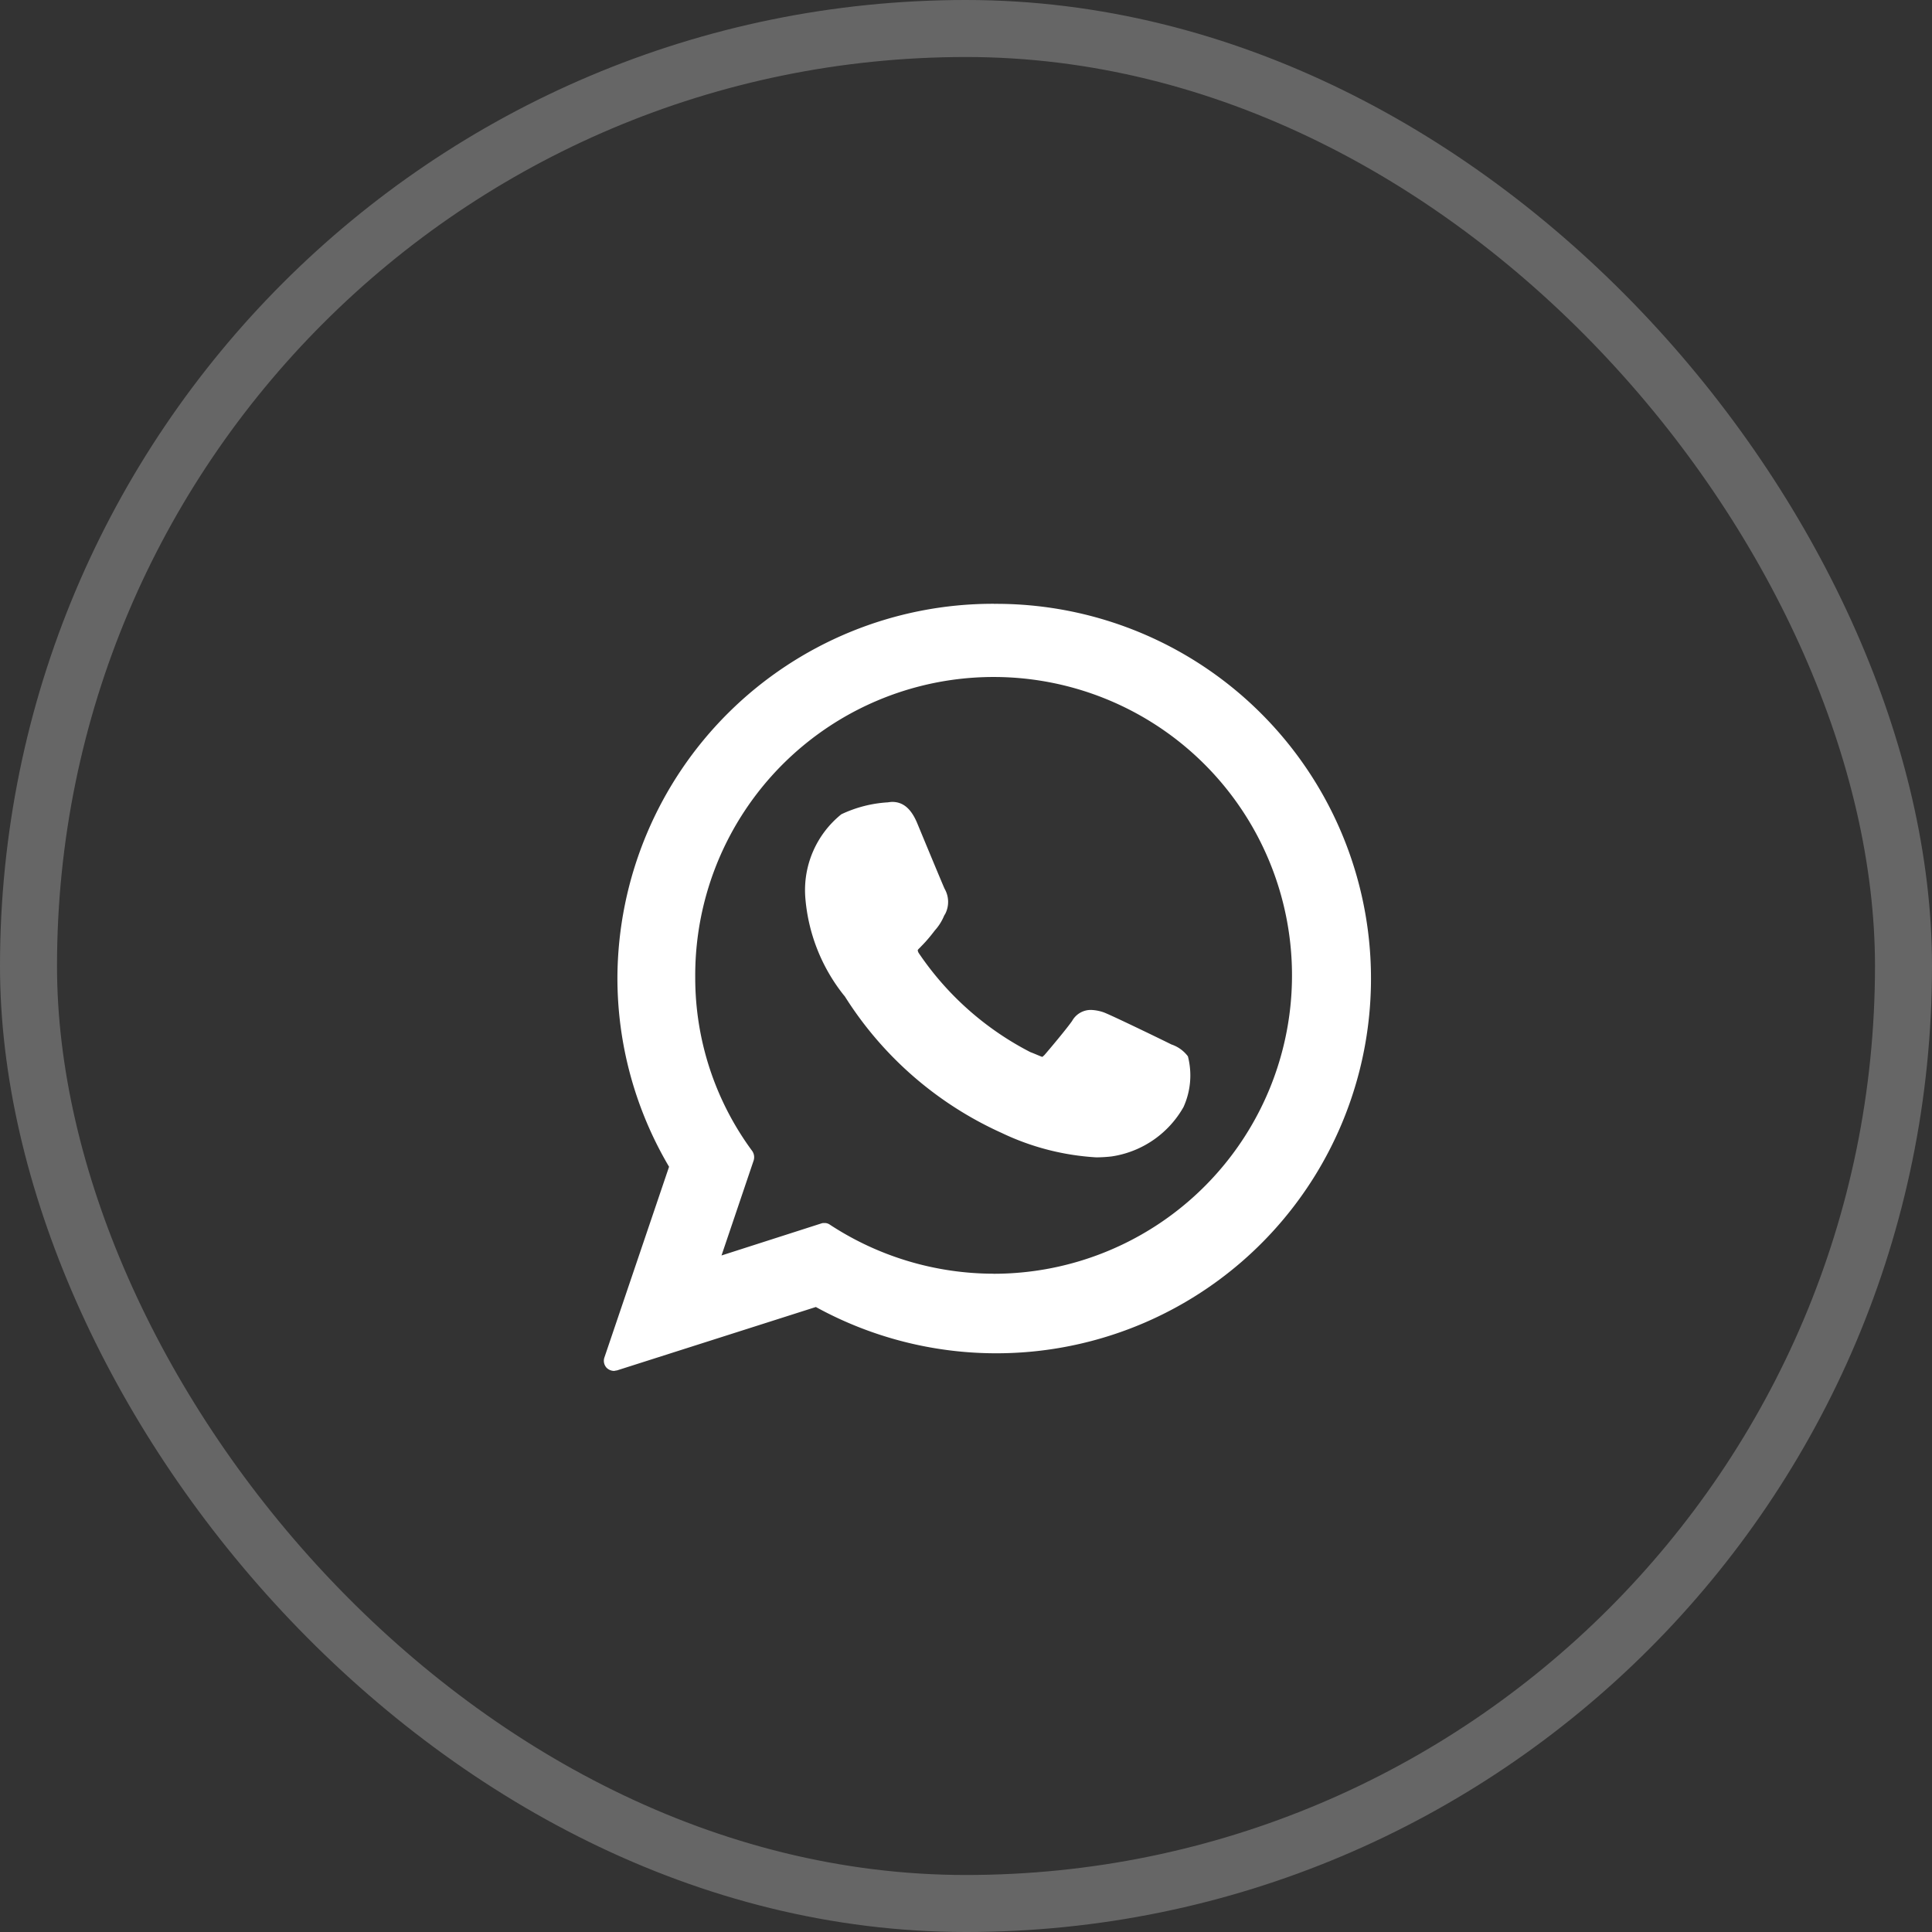
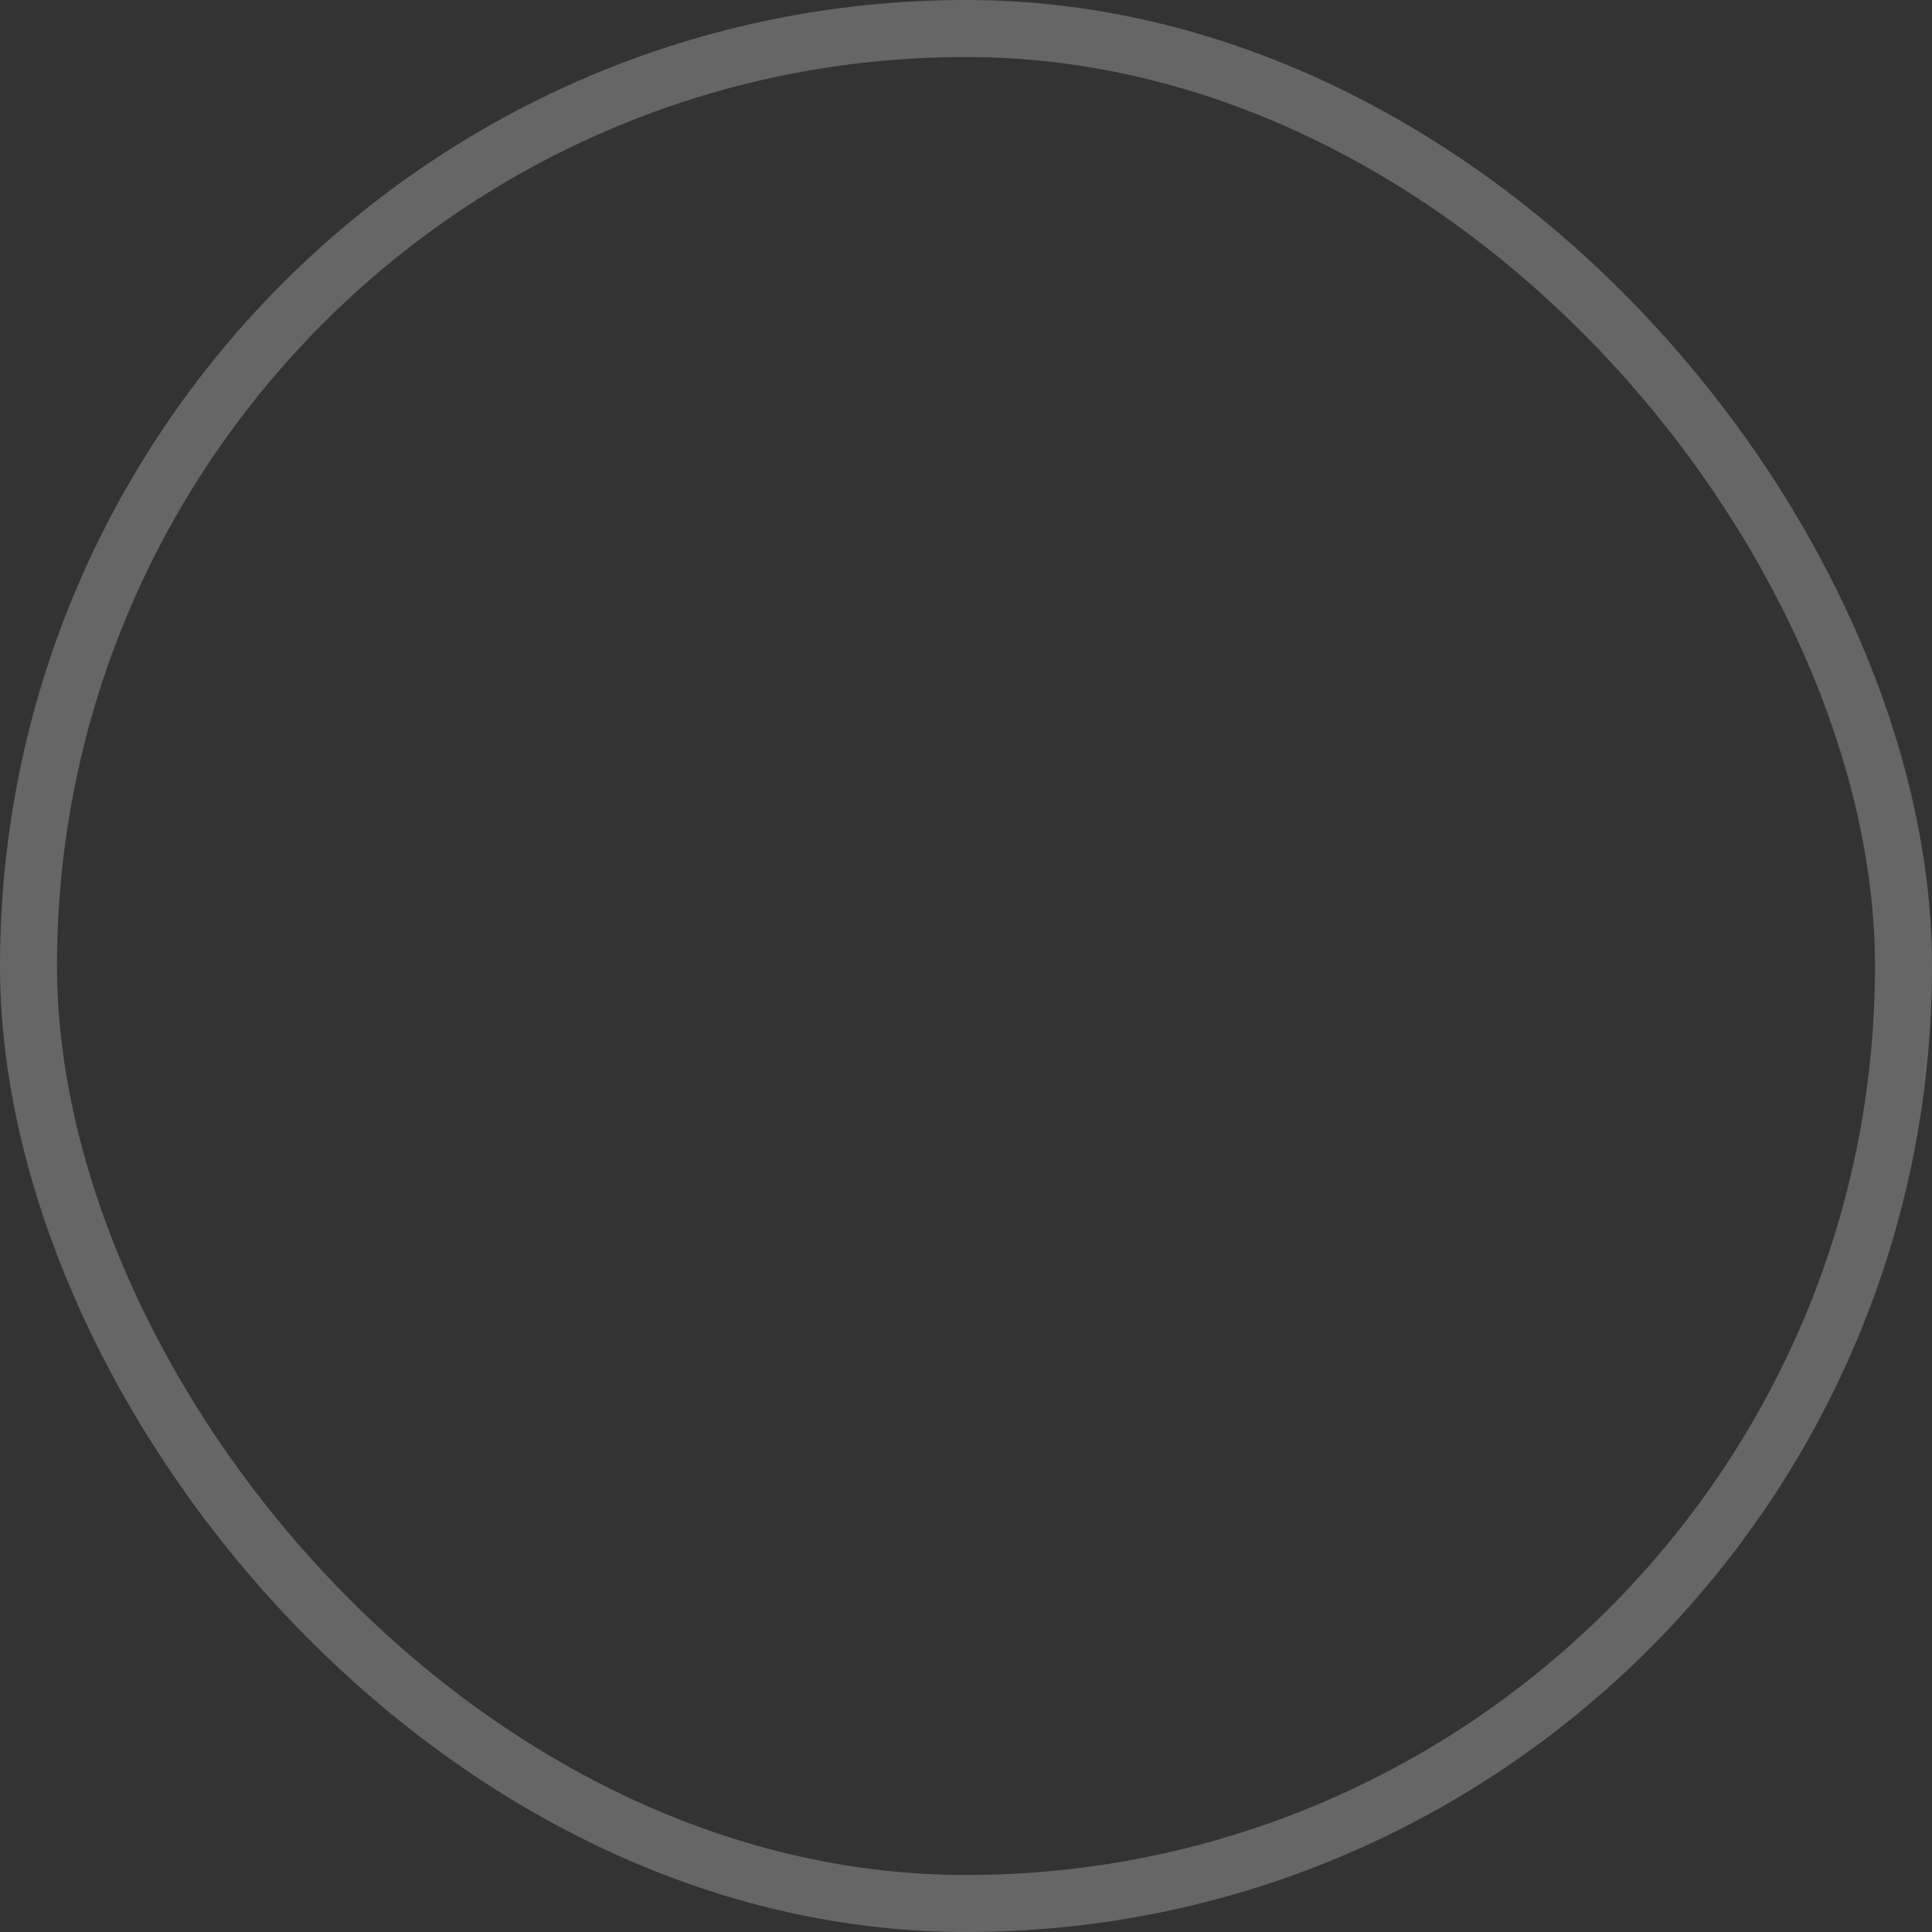
<svg xmlns="http://www.w3.org/2000/svg" width="33.889" height="33.889" viewBox="0 0 33.889 33.889">
  <rect x="0" y="0" width="33.889" height="33.889" fill="#333333" stroke="none" />
  <g id="Group_15" data-name="Group 15" transform="translate(0.5 0.5)">
    <rect id="Rectangle_140" data-name="Rectangle 140" width="32.889" height="32.889" rx="16.444" transform="translate(0 0)" fill="none" stroke="rgba(255,255,255,0.25)" stroke-width="1" />
-     <path id="Path_263" data-name="Path 263" d="M857.149,8960.833c-.026-.015-1.008-.493-1.182-.561a.756.756,0,0,0-.228-.044.375.375,0,0,0-.33.193c-.1.143-.395.494-.487.6-.012.008-.028.03-.038.03s-.161-.067-.206-.082a5.27,5.27,0,0,1-1.961-1.741.129.129,0,0,1-.016-.045c0-.016.04-.045.058-.068a2.366,2.366,0,0,0,.167-.186c.026-.031.053-.068.079-.1a.894.894,0,0,0,.159-.254l.022-.037a.462.462,0,0,0-.013-.434c-.023-.045-.438-1.047-.481-1.151-.106-.254-.246-.374-.44-.374a.7.7,0,0,0-.076.008,2.207,2.207,0,0,0-.815.209,1.708,1.708,0,0,0-.633,1.449,3.145,3.145,0,0,0,.679,1.728.216.216,0,0,1,.028.038,6.324,6.324,0,0,0,2.741,2.376,4.444,4.444,0,0,0,1.656.427h0a2.489,2.489,0,0,0,.269-.016l.049-.008a1.742,1.742,0,0,0,1.213-.859,1.342,1.342,0,0,0,.077-.889A.6.6,0,0,0,857.149,8960.833Z" transform="translate(-837.103 -8943.013)" fill="#fff" />
-     <path id="Path_264" data-name="Path 264" d="M852.847,8951.93a6.588,6.588,0,0,0-6.608,6.557,6.512,6.512,0,0,0,.906,3.318l-1.135,3.348a.18.18,0,0,0,.041.18.191.191,0,0,0,.125.053c.017,0,.035-.008.053-.008l3.491-1.113a6.573,6.573,0,1,0,3.128-12.334Zm0,11.751a5.249,5.249,0,0,1-2.881-.86.156.156,0,0,0-.1-.029.126.126,0,0,0-.053.008l-1.748.561.564-1.667a.192.192,0,0,0-.025-.165,5.115,5.115,0,0,1-1-3.041,5.234,5.234,0,1,1,5.235,5.194Z" transform="translate(-835.909 -8941.839)" fill="#fff" />
  </g>
</svg>